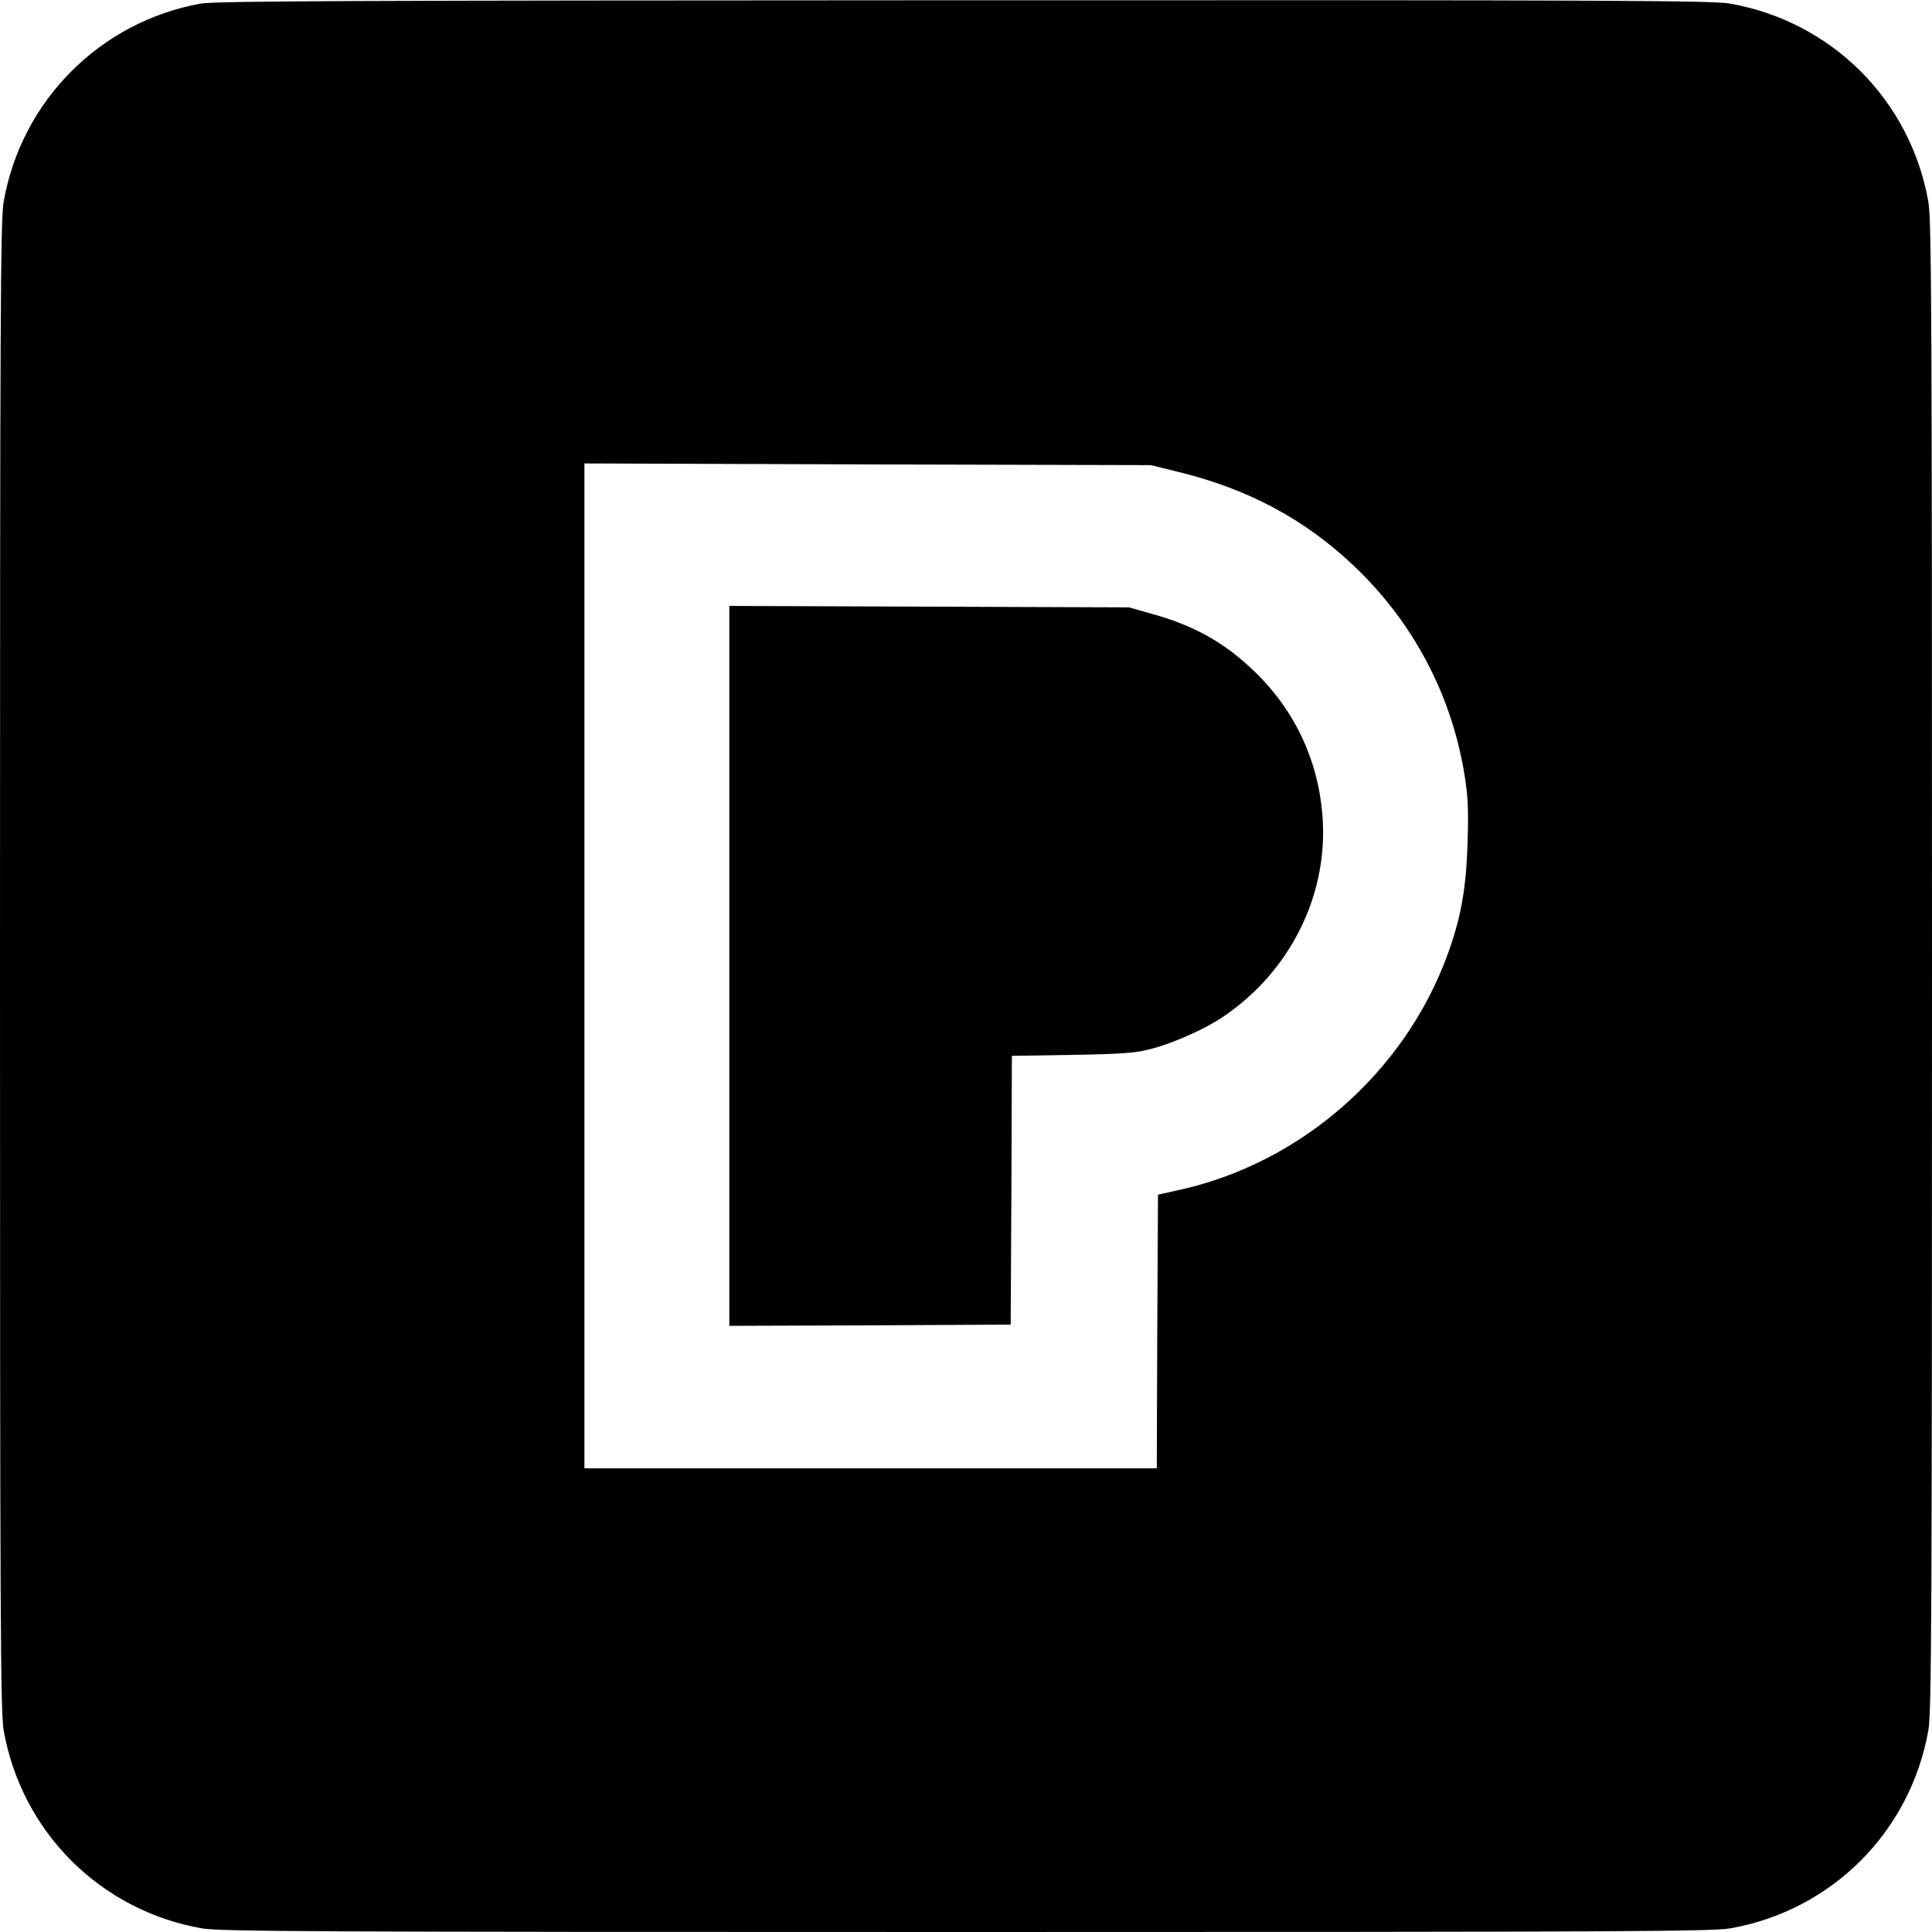
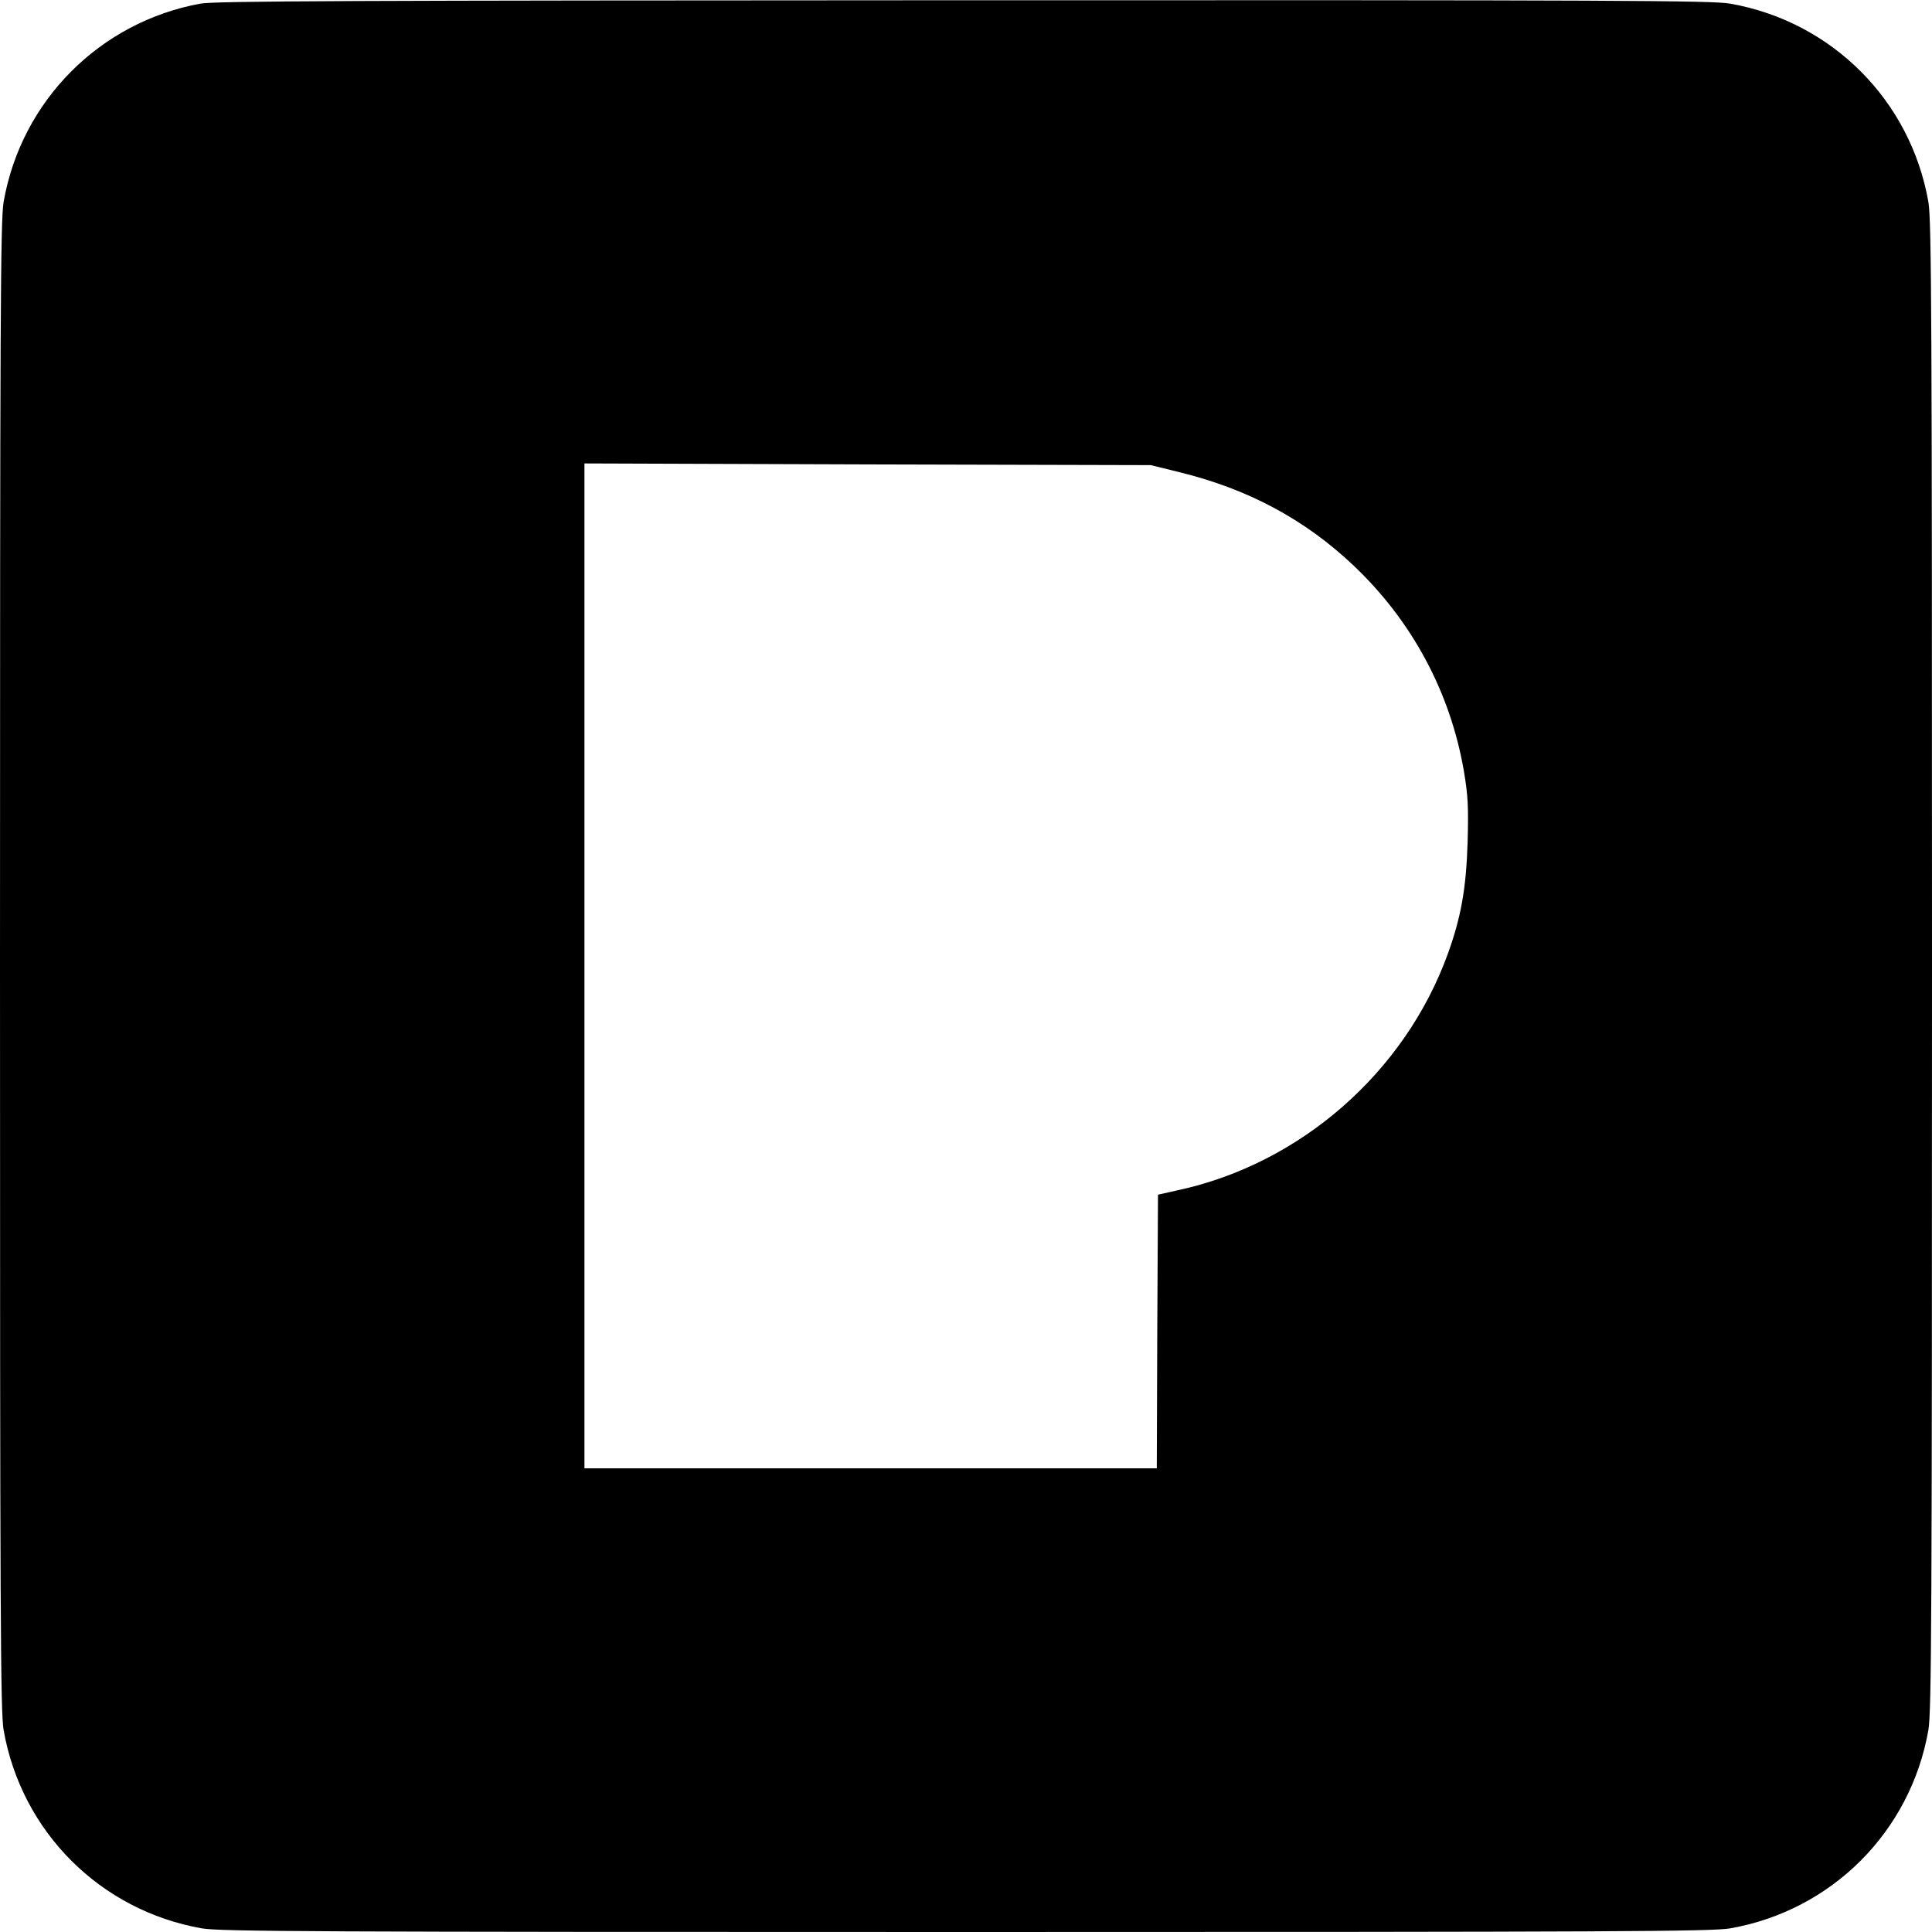
<svg xmlns="http://www.w3.org/2000/svg" version="1.0" width="800pt" height="800pt" viewBox="0 0 800 800" preserveAspectRatio="xMidYMid meet">
  <g transform="translate(0,800) scale(0.1,-0.1)" fill="#000000" stroke="none">
    <path d="M830 7985 c-417 -76 -742 -403 -815 -821 -13 -76 -15 -465 -15 -3164 0 -2699 2 -3088 15 -3164 74 -421 400 -747 821 -821 76 -13 465 -15 3164 -15 2699 0 3088 2 3164 15 421 74 747 400 821 821 13 76 15 465 15 3164 0 2699 -2 3088 -15 3164 -74 421 -400 747 -821 821 -76 13 -464 15 -3173 14 -2548 -1 -3099 -3 -3161 -14z m4049 -1939 c288 -70 523 -196 725 -387 243 -230 402 -526 458 -854 17 -102 19 -147 15 -295 -6 -189 -27 -308 -82 -460 -178 -491 -611 -870 -1120 -979 l-80 -18 -3 -566 -2 -567 -1185 0 -1185 0 0 2080 0 2081 1173 -4 1172 -3 114 -28z" />
-     <path d="M3020 4000 l0 -1490 583 2 582 3 3 557 2 556 253 4 c218 4 263 8 332 27 89 24 221 83 293 133 273 186 429 497 409 816 -15 237 -113 449 -284 613 -122 118 -251 190 -423 237 l-95 27 -827 3 -828 3 0 -1491z" />
  </g>
</svg>